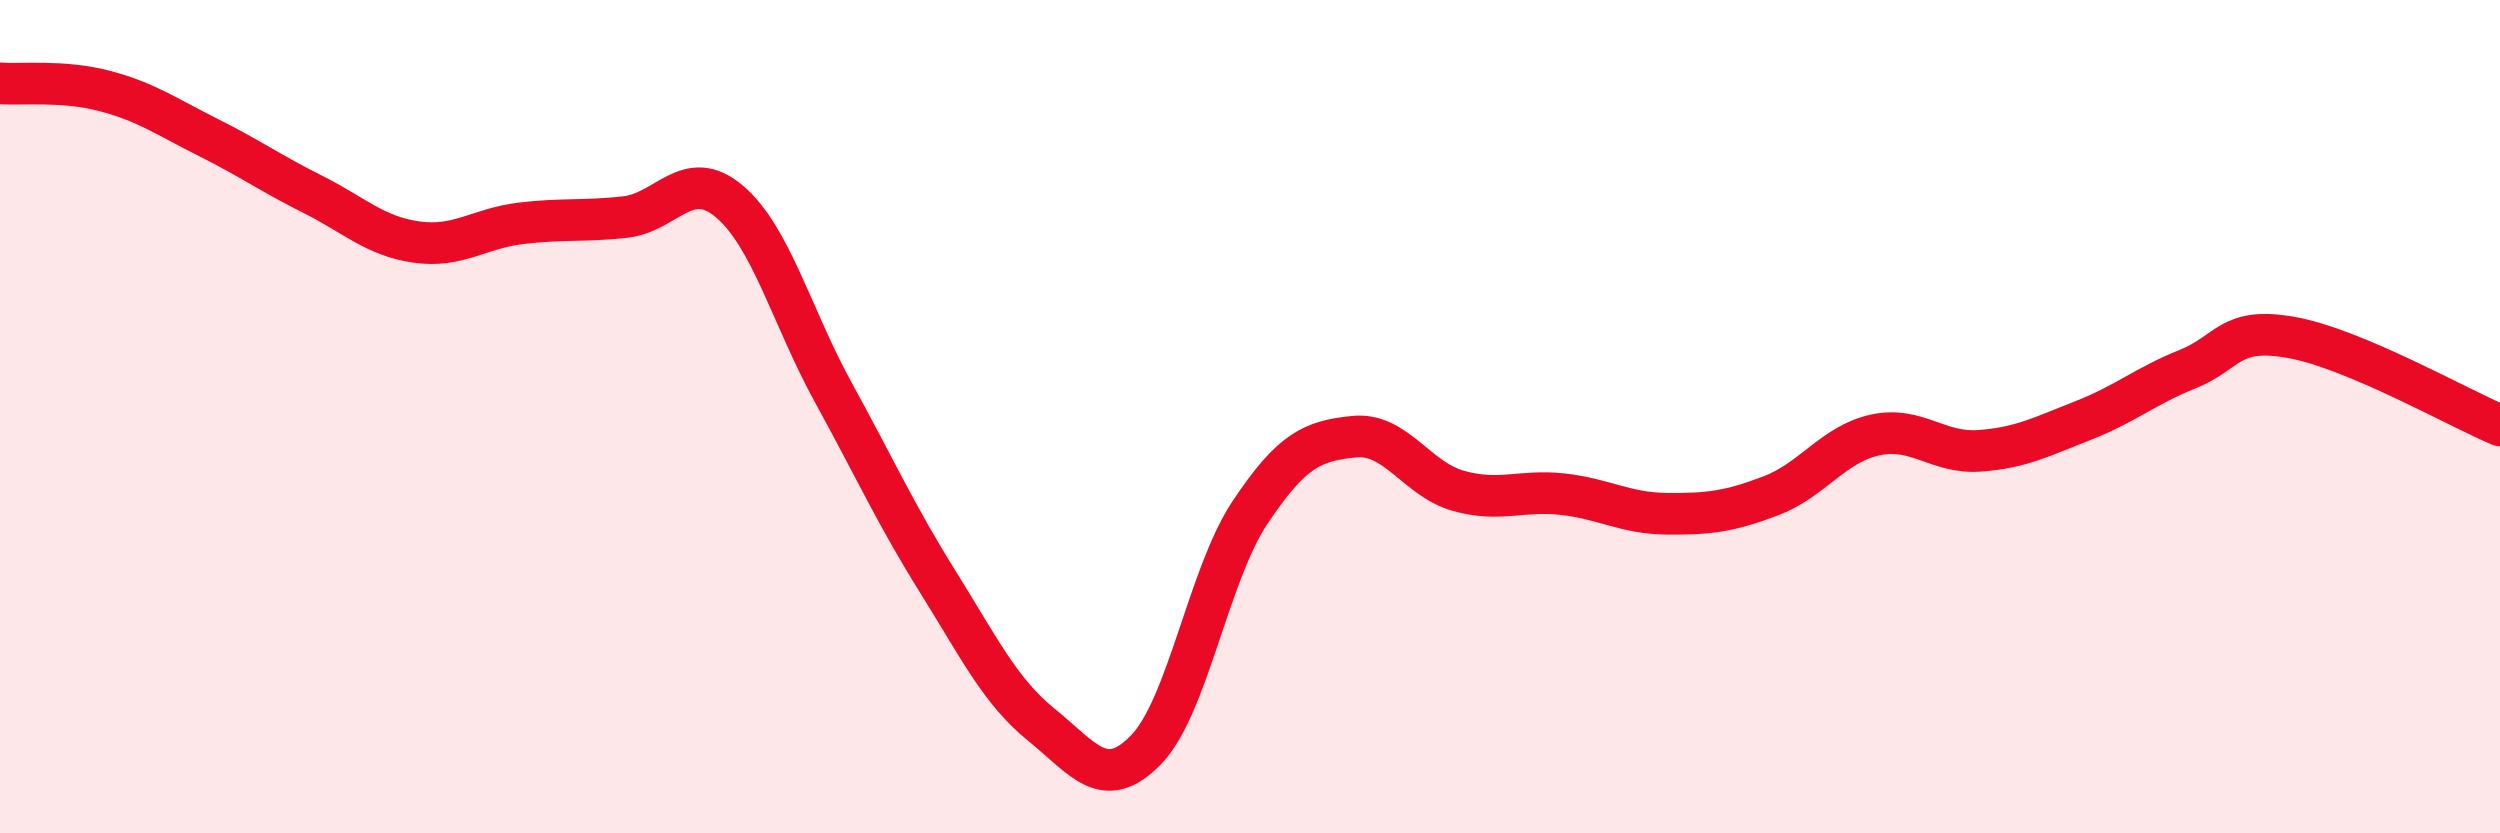
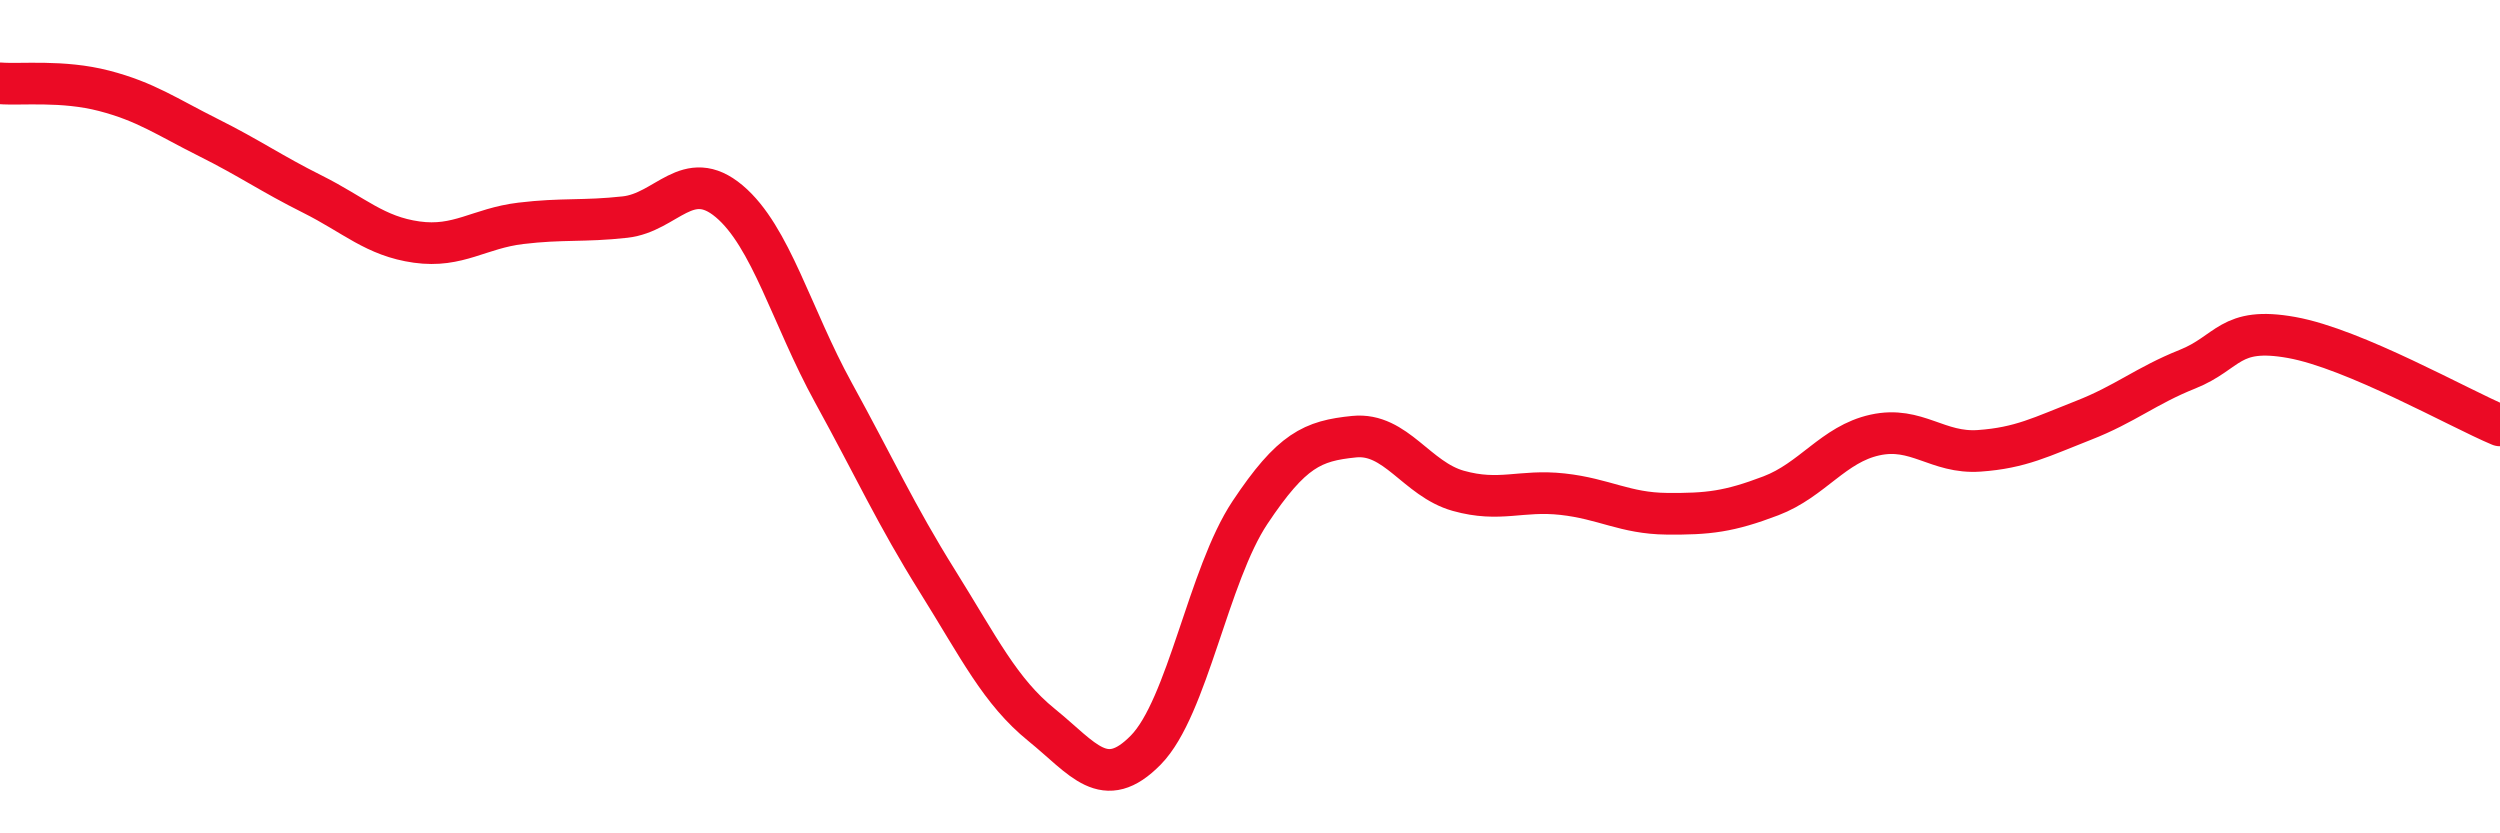
<svg xmlns="http://www.w3.org/2000/svg" width="60" height="20" viewBox="0 0 60 20">
-   <path d="M 0,2 C 0.5,2.04 1.5,1.92 2.5,2.18 C 3.5,2.44 4,2.8 5,3.3 C 6,3.8 6.5,4.16 7.5,4.66 C 8.5,5.16 9,5.67 10,5.81 C 11,5.95 11.5,5.48 12.5,5.36 C 13.5,5.24 14,5.32 15,5.21 C 16,5.1 16.5,3.99 17.5,4.83 C 18.5,5.67 19,7.6 20,9.42 C 21,11.24 21.5,12.35 22.5,13.95 C 23.5,15.55 24,16.59 25,17.4 C 26,18.21 26.5,19.02 27.5,18 C 28.5,16.98 29,13.8 30,12.3 C 31,10.8 31.5,10.58 32.5,10.48 C 33.5,10.38 34,11.5 35,11.78 C 36,12.06 36.5,11.75 37.5,11.86 C 38.5,11.97 39,12.32 40,12.33 C 41,12.34 41.5,12.28 42.5,11.9 C 43.5,11.52 44,10.66 45,10.44 C 46,10.22 46.5,10.89 47.5,10.82 C 48.5,10.75 49,10.48 50,10.09 C 51,9.7 51.5,9.26 52.5,8.86 C 53.5,8.46 53.5,7.83 55,8.1 C 56.5,8.37 59,9.79 60,10.21L60 20L0 20Z" fill="#EB0A25" opacity="0.1" stroke-linecap="round" stroke-linejoin="round" />
  <path d="M 0,2 C 0.5,2.04 1.5,1.92 2.5,2.18 C 3.5,2.44 4,2.8 5,3.3 C 6,3.8 6.5,4.16 7.5,4.66 C 8.5,5.16 9,5.67 10,5.81 C 11,5.95 11.5,5.48 12.5,5.36 C 13.5,5.24 14,5.32 15,5.21 C 16,5.1 16.5,3.99 17.5,4.83 C 18.5,5.67 19,7.6 20,9.42 C 21,11.24 21.5,12.35 22.5,13.95 C 23.5,15.55 24,16.59 25,17.4 C 26,18.21 26.5,19.02 27.5,18 C 28.5,16.98 29,13.8 30,12.3 C 31,10.8 31.5,10.58 32.5,10.48 C 33.5,10.38 34,11.5 35,11.78 C 36,12.06 36.5,11.75 37.5,11.86 C 38.5,11.97 39,12.32 40,12.33 C 41,12.34 41.5,12.28 42.5,11.9 C 43.5,11.52 44,10.66 45,10.44 C 46,10.22 46.5,10.89 47.5,10.82 C 48.5,10.75 49,10.48 50,10.09 C 51,9.7 51.5,9.26 52.5,8.86 C 53.5,8.46 53.5,7.83 55,8.1 C 56.5,8.37 59,9.79 60,10.21" stroke="#EB0A25" stroke-width="1" fill="none" stroke-linecap="round" stroke-linejoin="round" />
</svg>